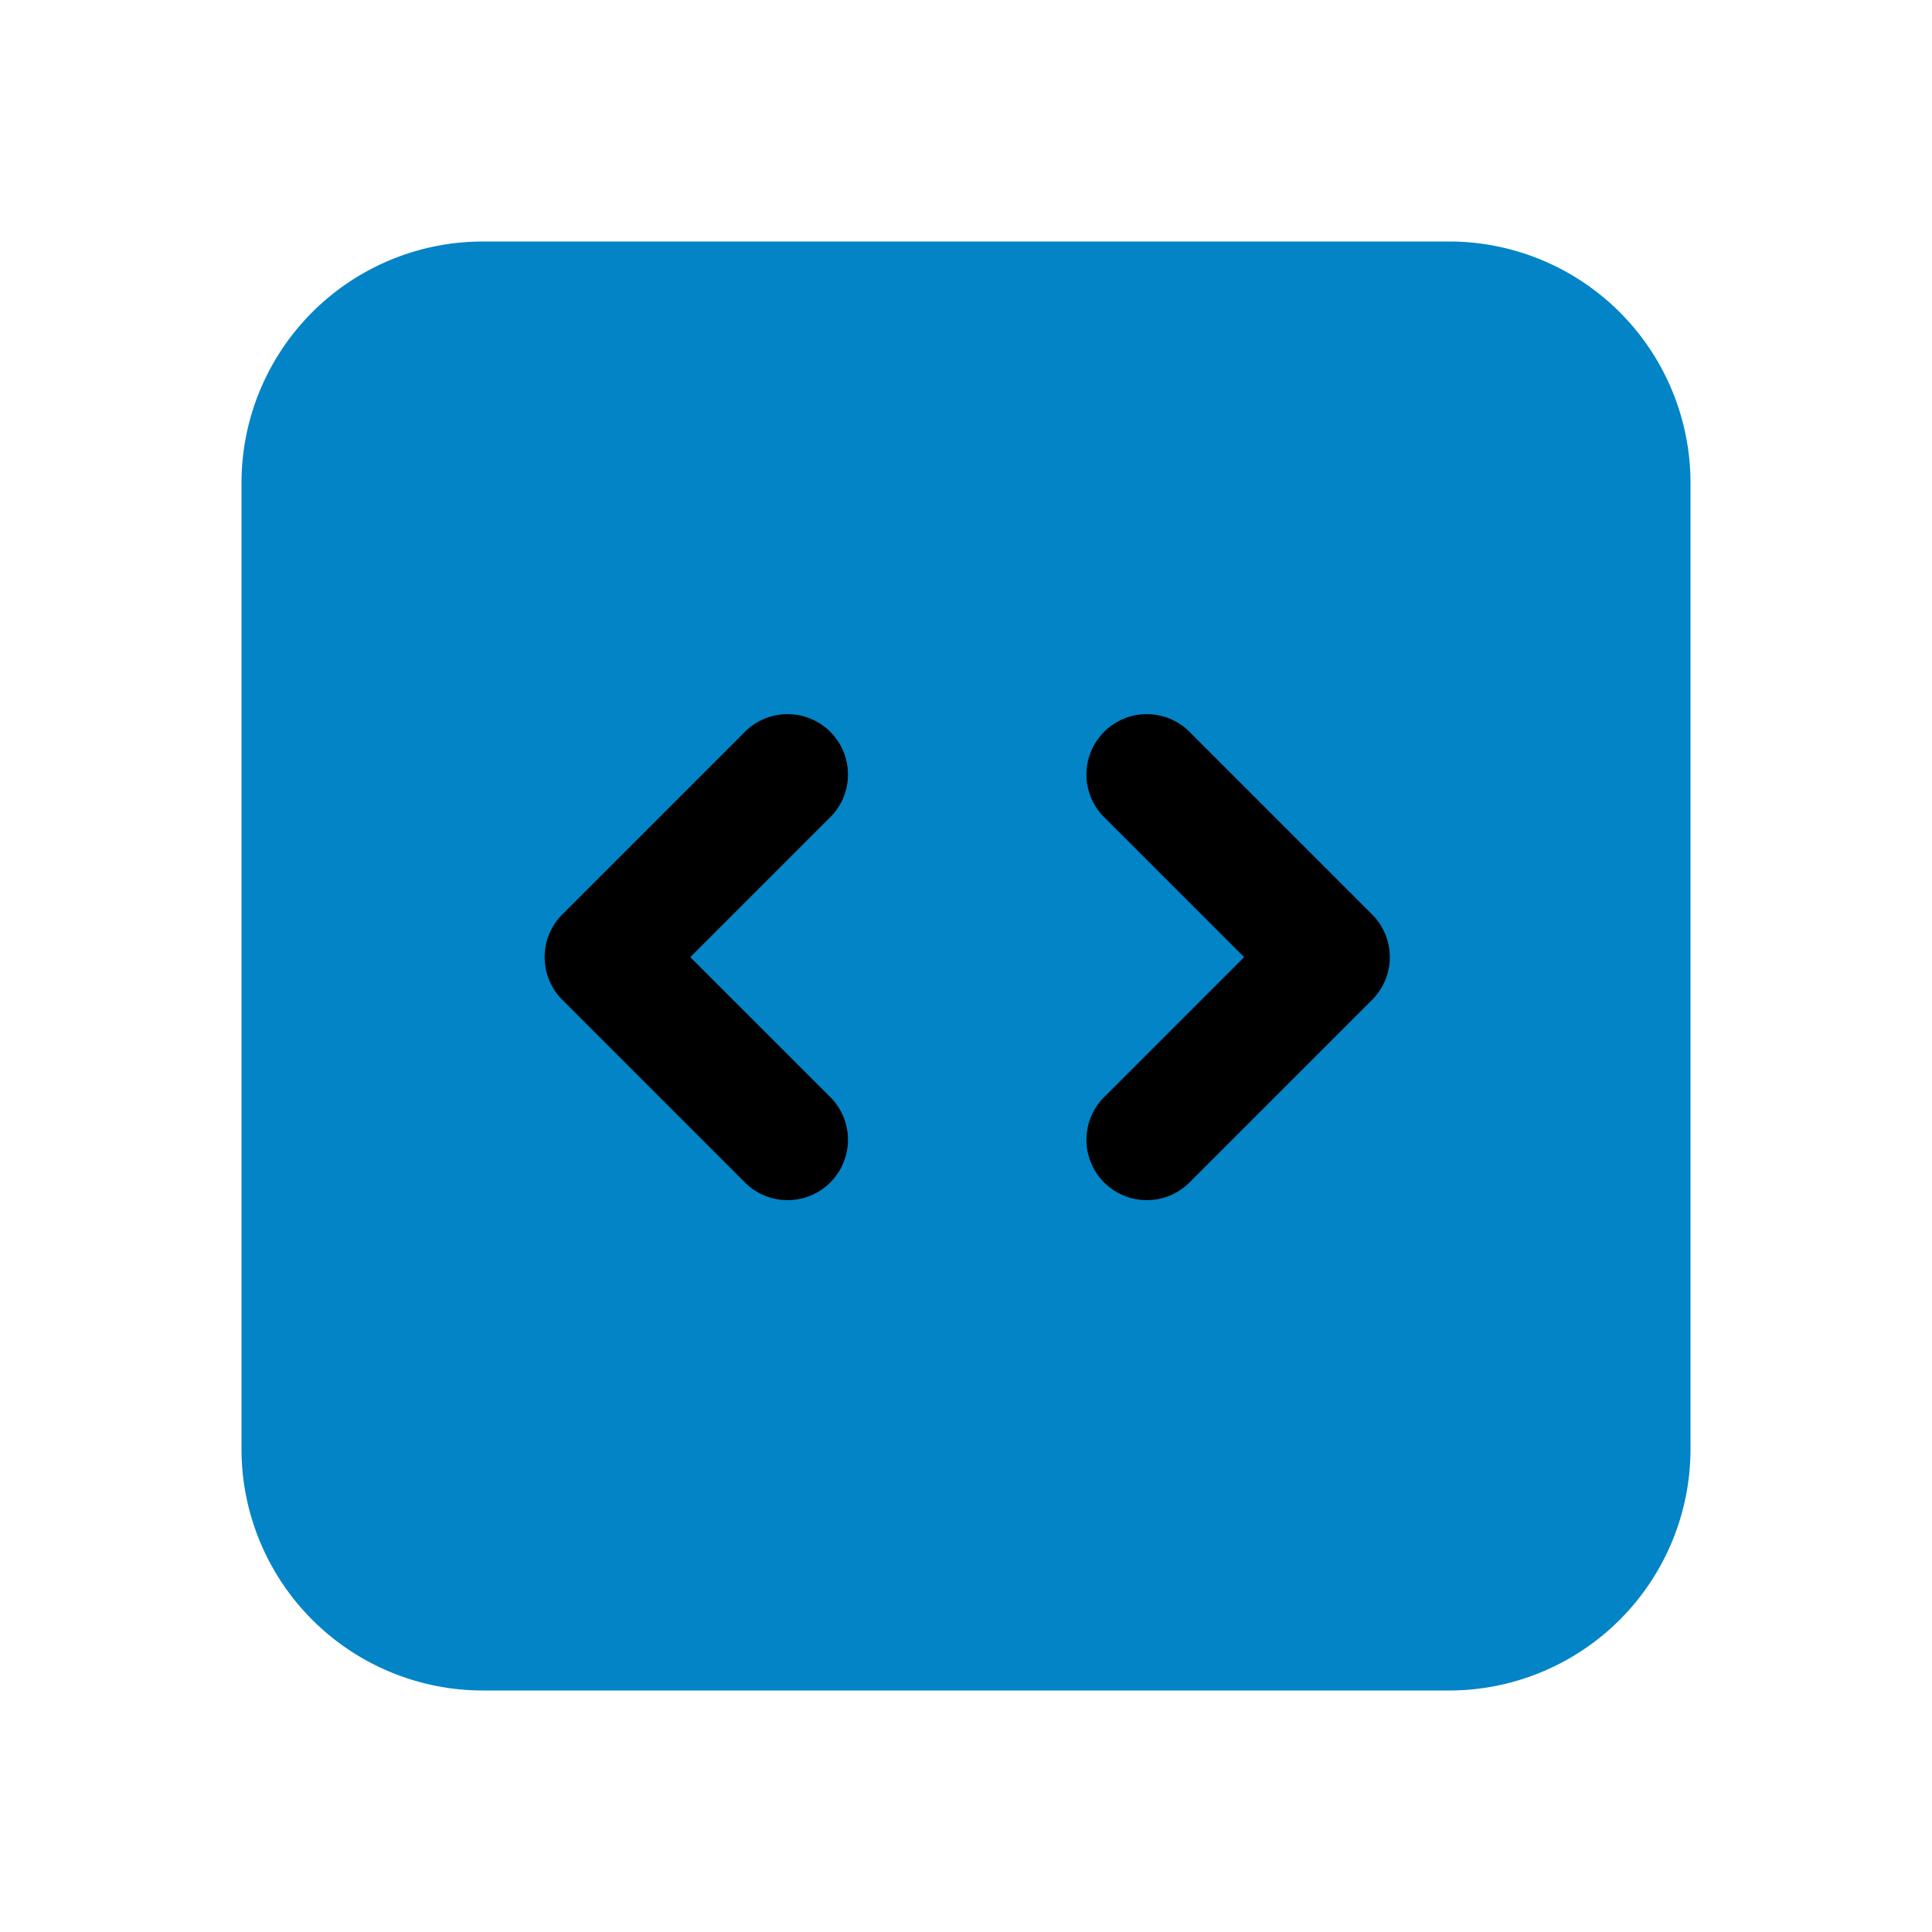
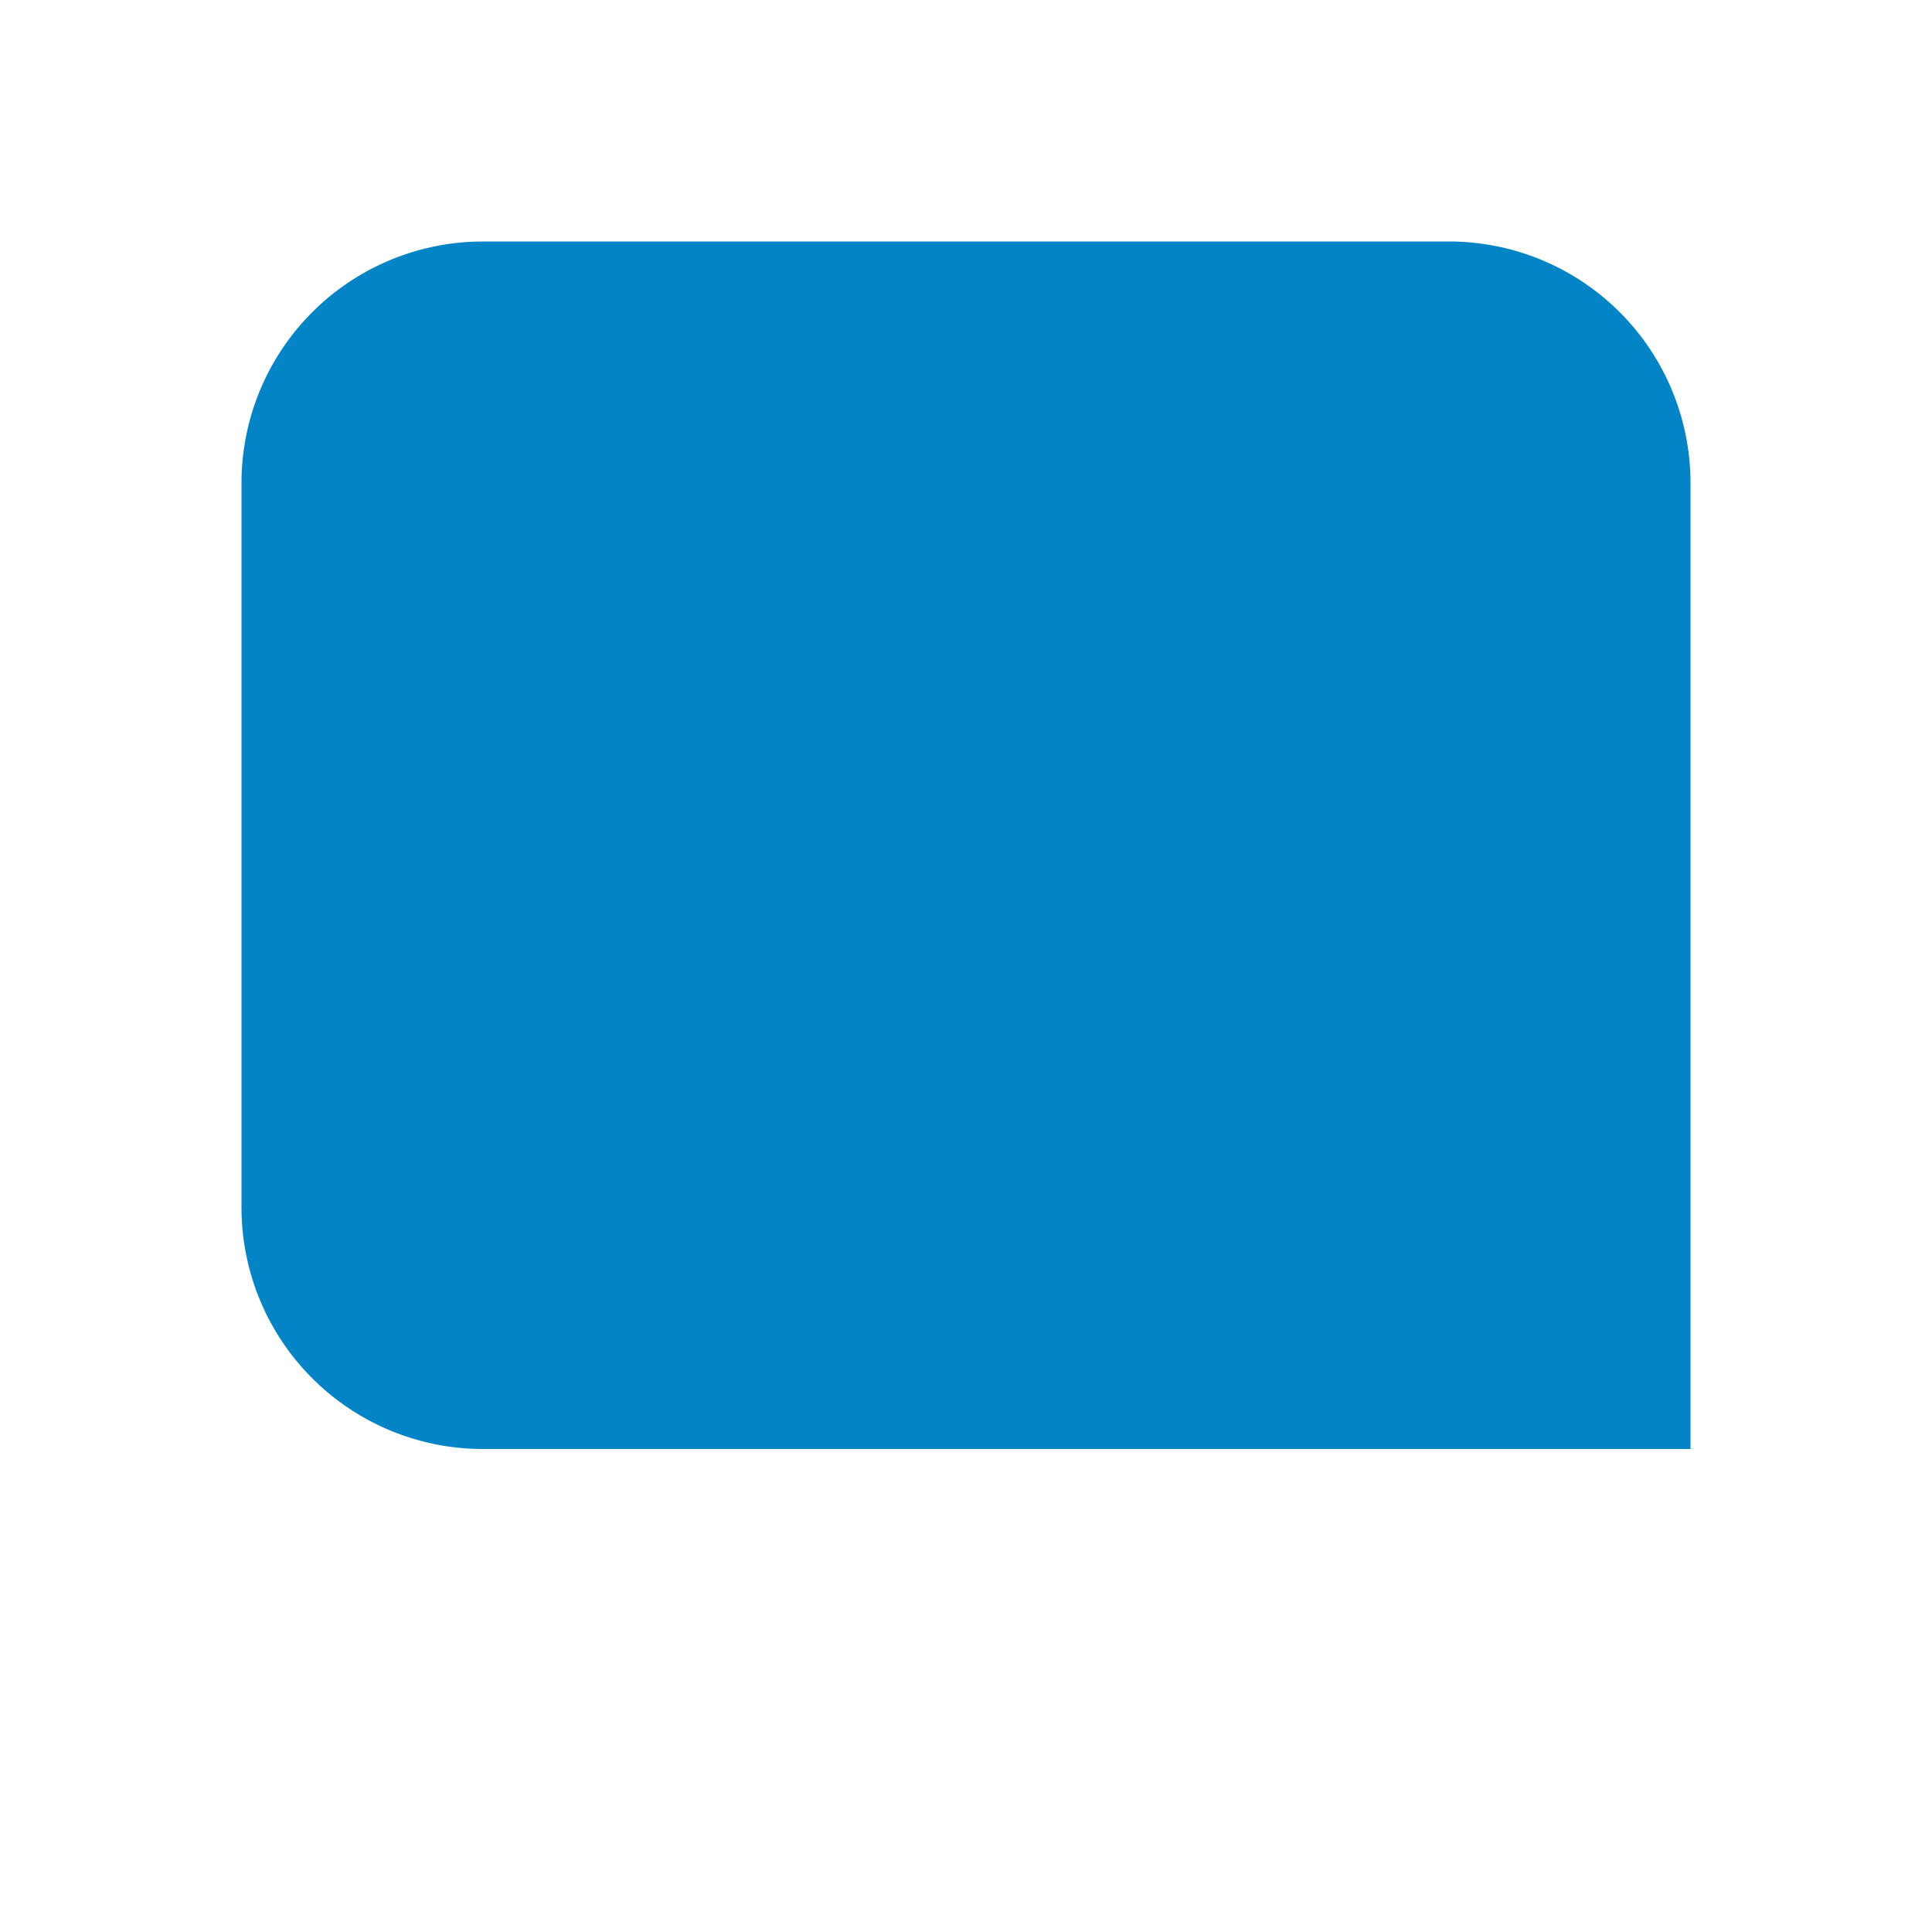
<svg xmlns="http://www.w3.org/2000/svg" viewBox="0 0 24 24" class="size-6">
-   <path fill="#0284c7" fill-rule="evenodd" d="M3 6a3 3 0 0 1 3-3h12a3 3 0 0 1 3 3v12a3 3 0 0 1-3 3H6a3 3 0 0 1-3-3V6Z" clip-rule="evenodd" />
-   <path fill="black" fill-rule="evenodd" d="M17.265 11.89a.75.75 0 0 1-.22.53l-2.25 2.25a.75.75 0 1 1-1.06-1.06l1.72-1.72-1.72-1.72a.75.75 0 1 1 1.06-1.06l2.25 2.25c.14.14.22.33.22.53Zm-10.28-.53a.75.75 0 0 0 0 1.06l2.25 2.25a.75.75 0 1 0 1.06-1.06l-1.72-1.72 1.72-1.72a.75.75 0 1 0-1.06-1.06l-2.25 2.25Z" clip-rule="evenodd" />
+   <path fill="#0284c7" fill-rule="evenodd" d="M3 6a3 3 0 0 1 3-3h12a3 3 0 0 1 3 3v12H6a3 3 0 0 1-3-3V6Z" clip-rule="evenodd" />
</svg>